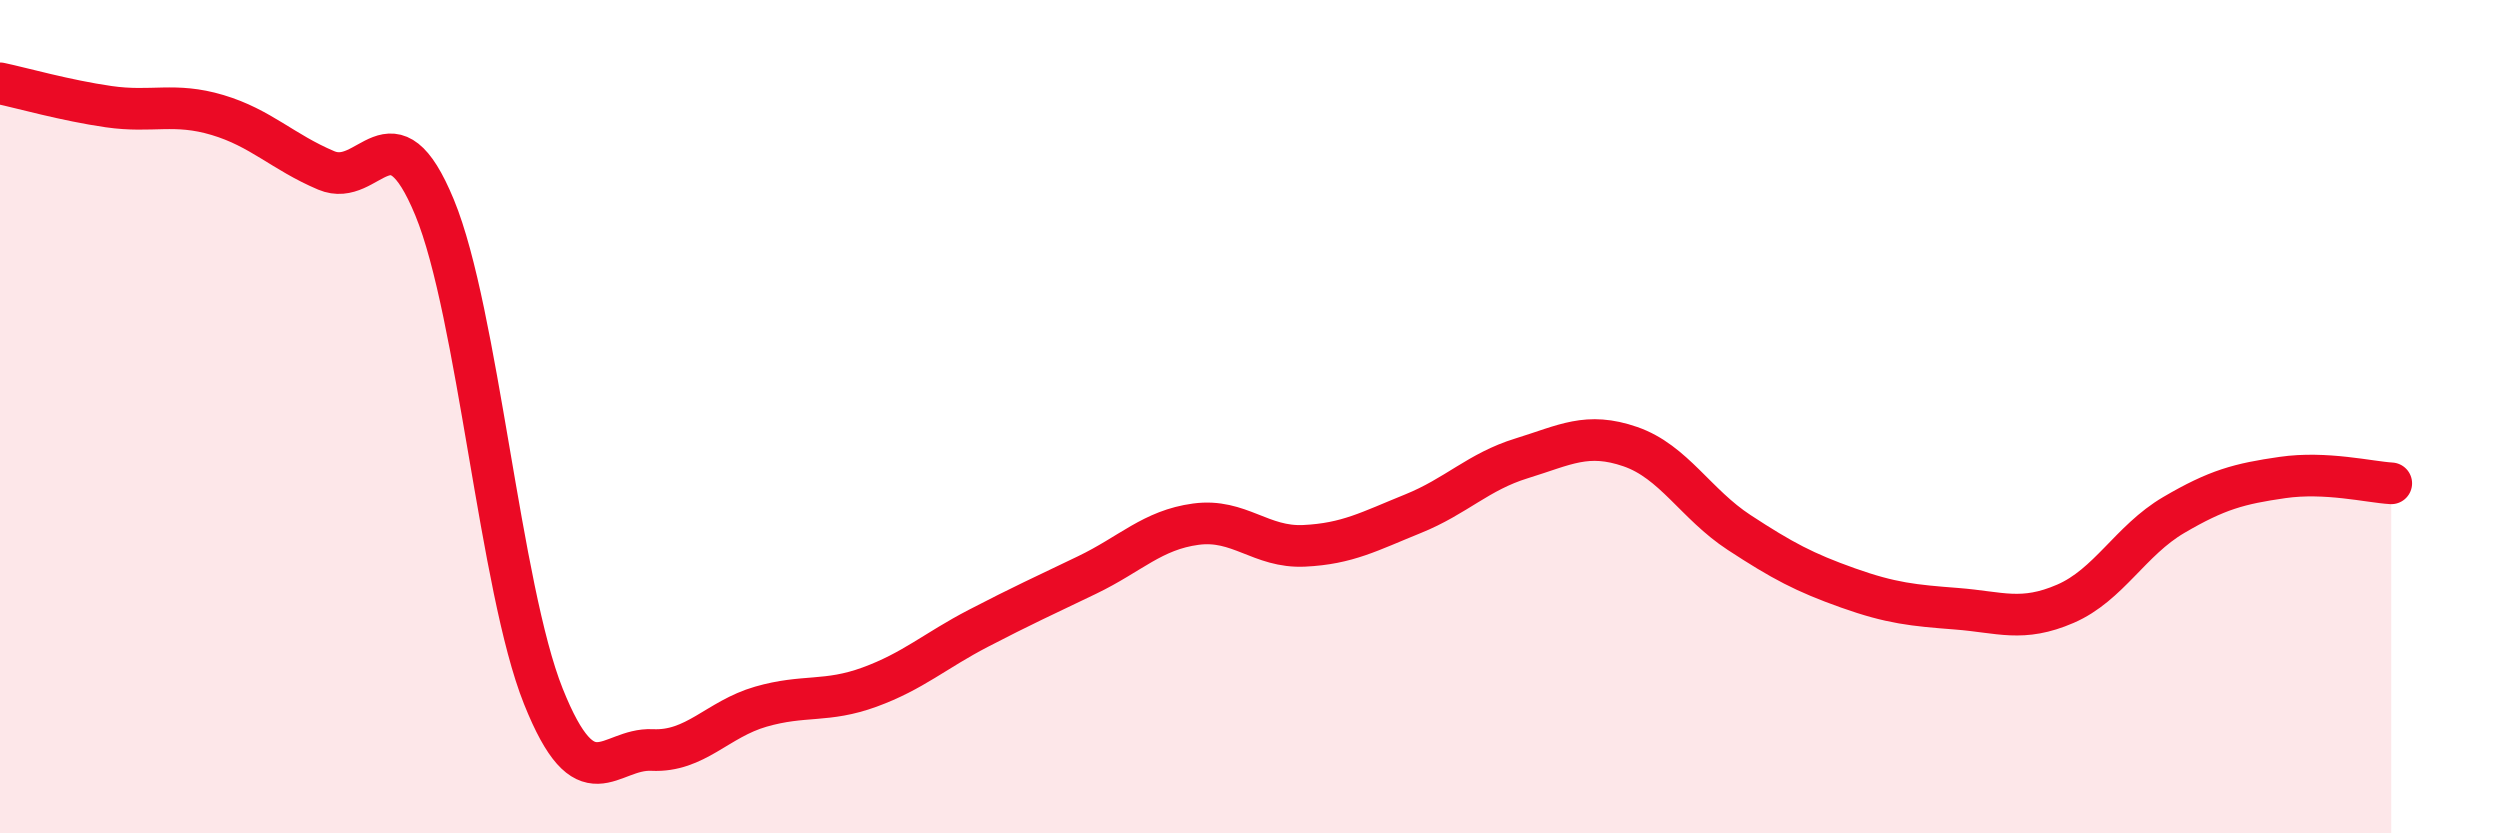
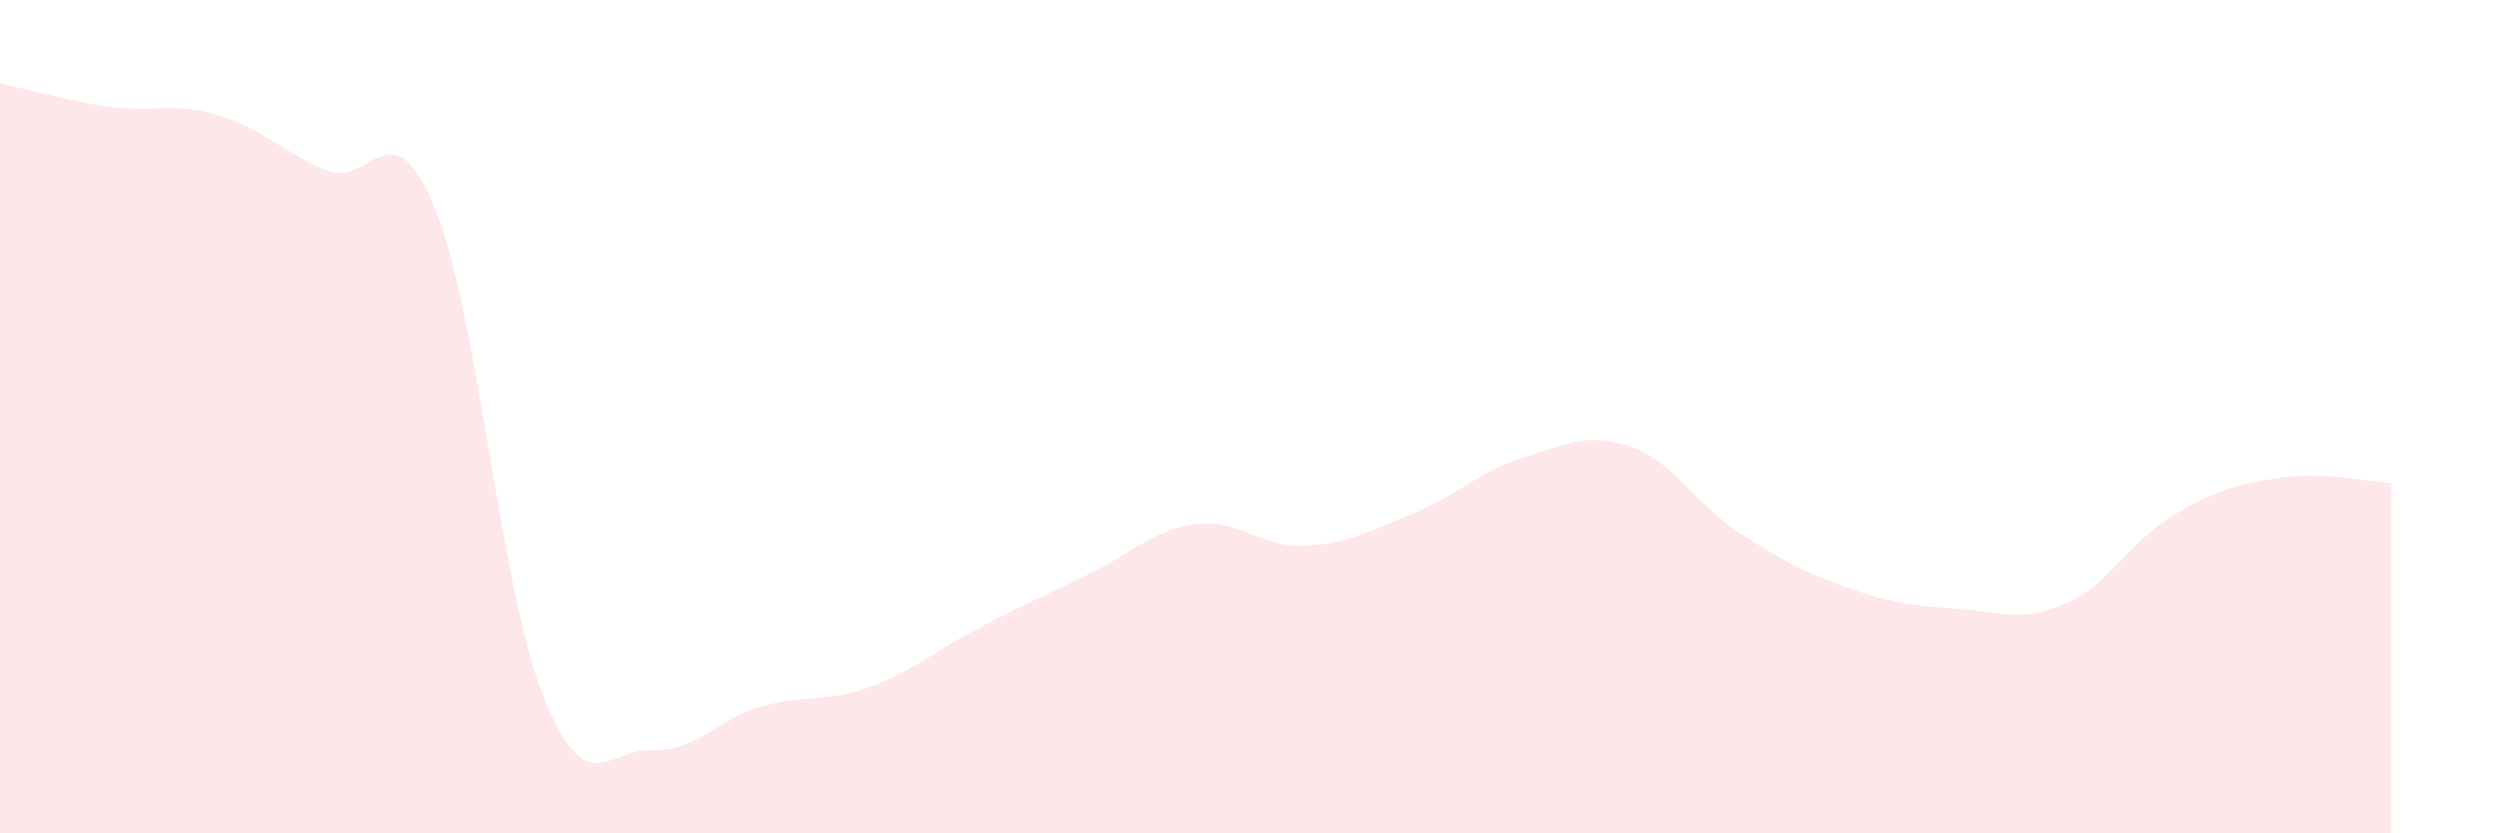
<svg xmlns="http://www.w3.org/2000/svg" width="60" height="20" viewBox="0 0 60 20">
  <path d="M 0,2 C 0.52,2.11 1.57,2.41 2.61,2.56 C 3.65,2.71 4.18,2.45 5.22,2.76 C 6.26,3.07 6.79,3.65 7.83,4.09 C 8.87,4.53 9.39,2.46 10.43,4.98 C 11.47,7.5 12,14.11 13.04,16.71 C 14.08,19.31 14.61,17.95 15.65,18 C 16.69,18.05 17.22,17.26 18.26,16.96 C 19.3,16.66 19.83,16.87 20.87,16.49 C 21.91,16.11 22.44,15.62 23.48,15.08 C 24.52,14.54 25.05,14.3 26.09,13.8 C 27.13,13.3 27.66,12.72 28.7,12.58 C 29.74,12.44 30.26,13.15 31.3,13.1 C 32.34,13.05 32.87,12.75 33.91,12.33 C 34.95,11.91 35.48,11.32 36.52,11 C 37.56,10.68 38.09,10.36 39.13,10.72 C 40.17,11.08 40.7,12.1 41.74,12.78 C 42.78,13.46 43.31,13.74 44.35,14.11 C 45.39,14.48 45.92,14.53 46.96,14.61 C 48,14.69 48.53,14.94 49.57,14.49 C 50.61,14.04 51.13,12.97 52.17,12.36 C 53.21,11.75 53.74,11.61 54.78,11.46 C 55.82,11.31 56.87,11.57 57.39,11.6L57.39 20L0 20Z" fill="#EB0A25" opacity="0.1" stroke-linecap="round" stroke-linejoin="round" />
-   <path d="M 0,2 C 0.52,2.11 1.57,2.41 2.61,2.56 C 3.65,2.71 4.18,2.45 5.22,2.76 C 6.26,3.07 6.79,3.65 7.83,4.09 C 8.87,4.53 9.39,2.46 10.43,4.98 C 11.47,7.5 12,14.11 13.04,16.71 C 14.08,19.31 14.61,17.95 15.65,18 C 16.69,18.05 17.22,17.26 18.26,16.96 C 19.3,16.66 19.83,16.87 20.87,16.49 C 21.91,16.11 22.44,15.62 23.48,15.08 C 24.52,14.54 25.05,14.3 26.09,13.8 C 27.13,13.3 27.66,12.72 28.7,12.58 C 29.74,12.44 30.26,13.15 31.3,13.1 C 32.34,13.05 32.87,12.75 33.91,12.33 C 34.95,11.91 35.48,11.32 36.52,11 C 37.56,10.68 38.09,10.36 39.13,10.72 C 40.17,11.08 40.7,12.1 41.74,12.78 C 42.78,13.46 43.31,13.74 44.35,14.11 C 45.39,14.48 45.92,14.53 46.96,14.61 C 48,14.69 48.53,14.94 49.57,14.49 C 50.61,14.04 51.13,12.97 52.17,12.36 C 53.21,11.75 53.74,11.61 54.78,11.46 C 55.82,11.31 56.87,11.57 57.39,11.6" stroke="#EB0A25" stroke-width="1" fill="none" stroke-linecap="round" stroke-linejoin="round" />
</svg>